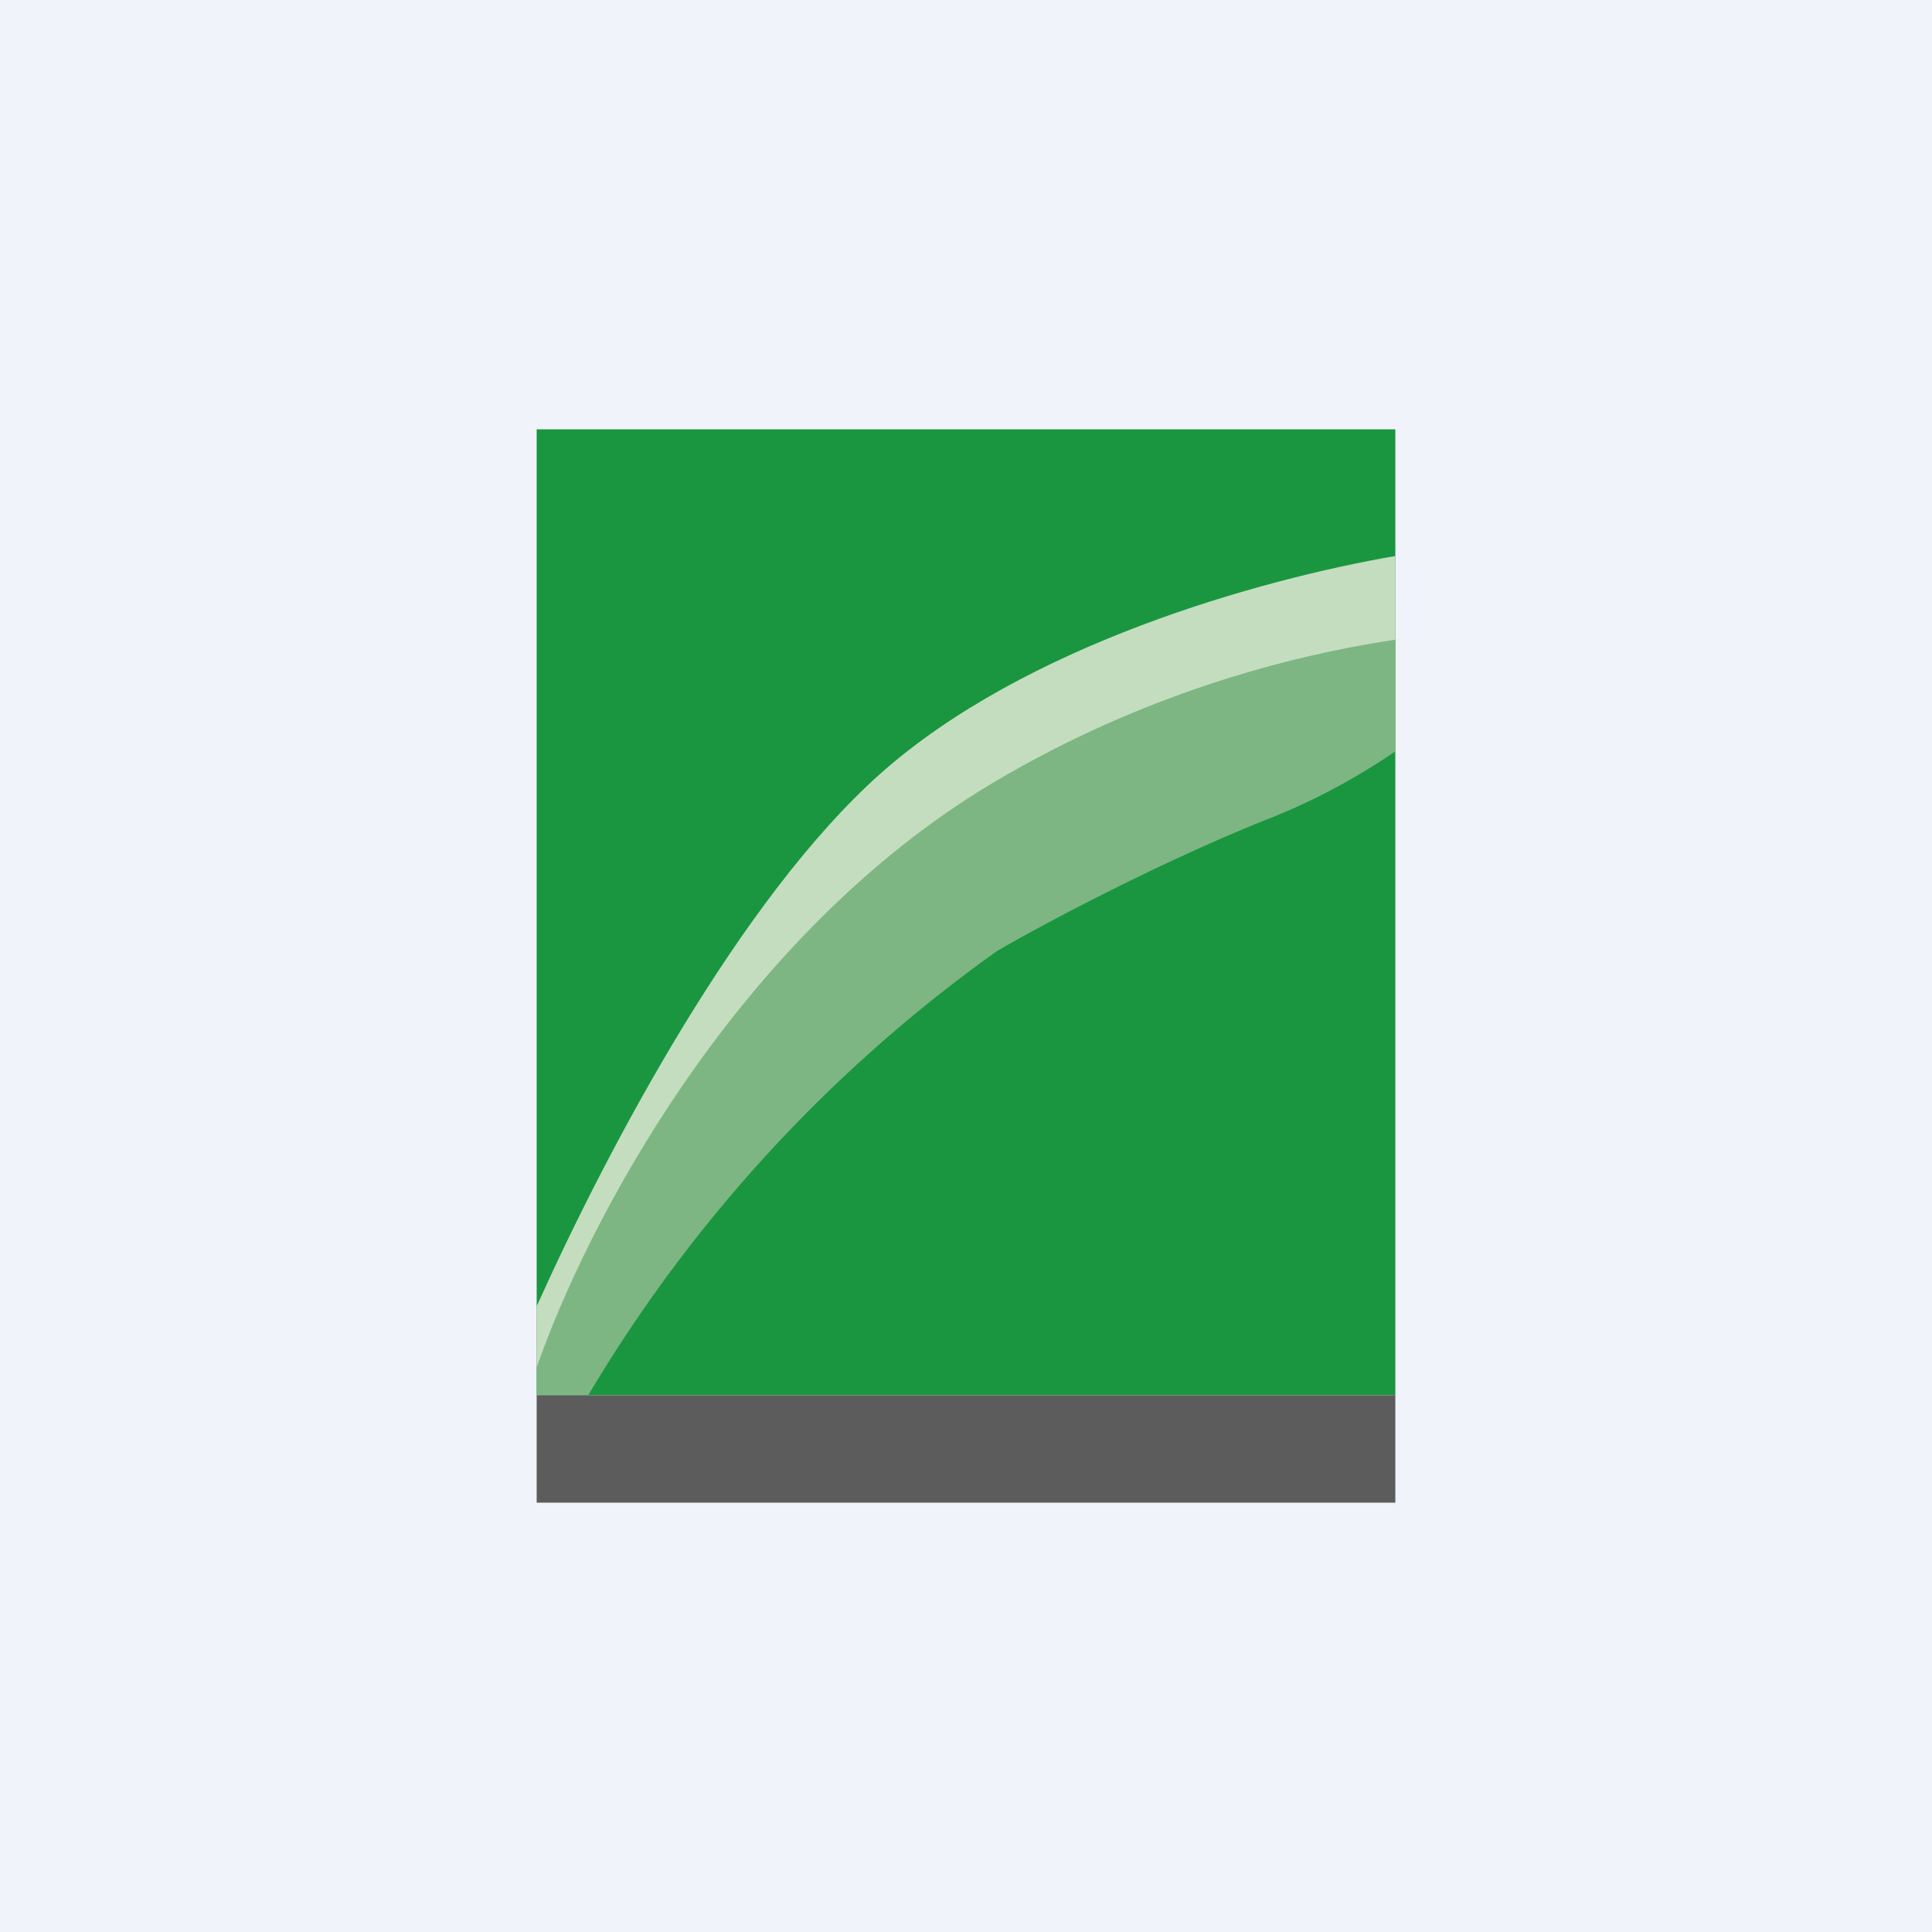
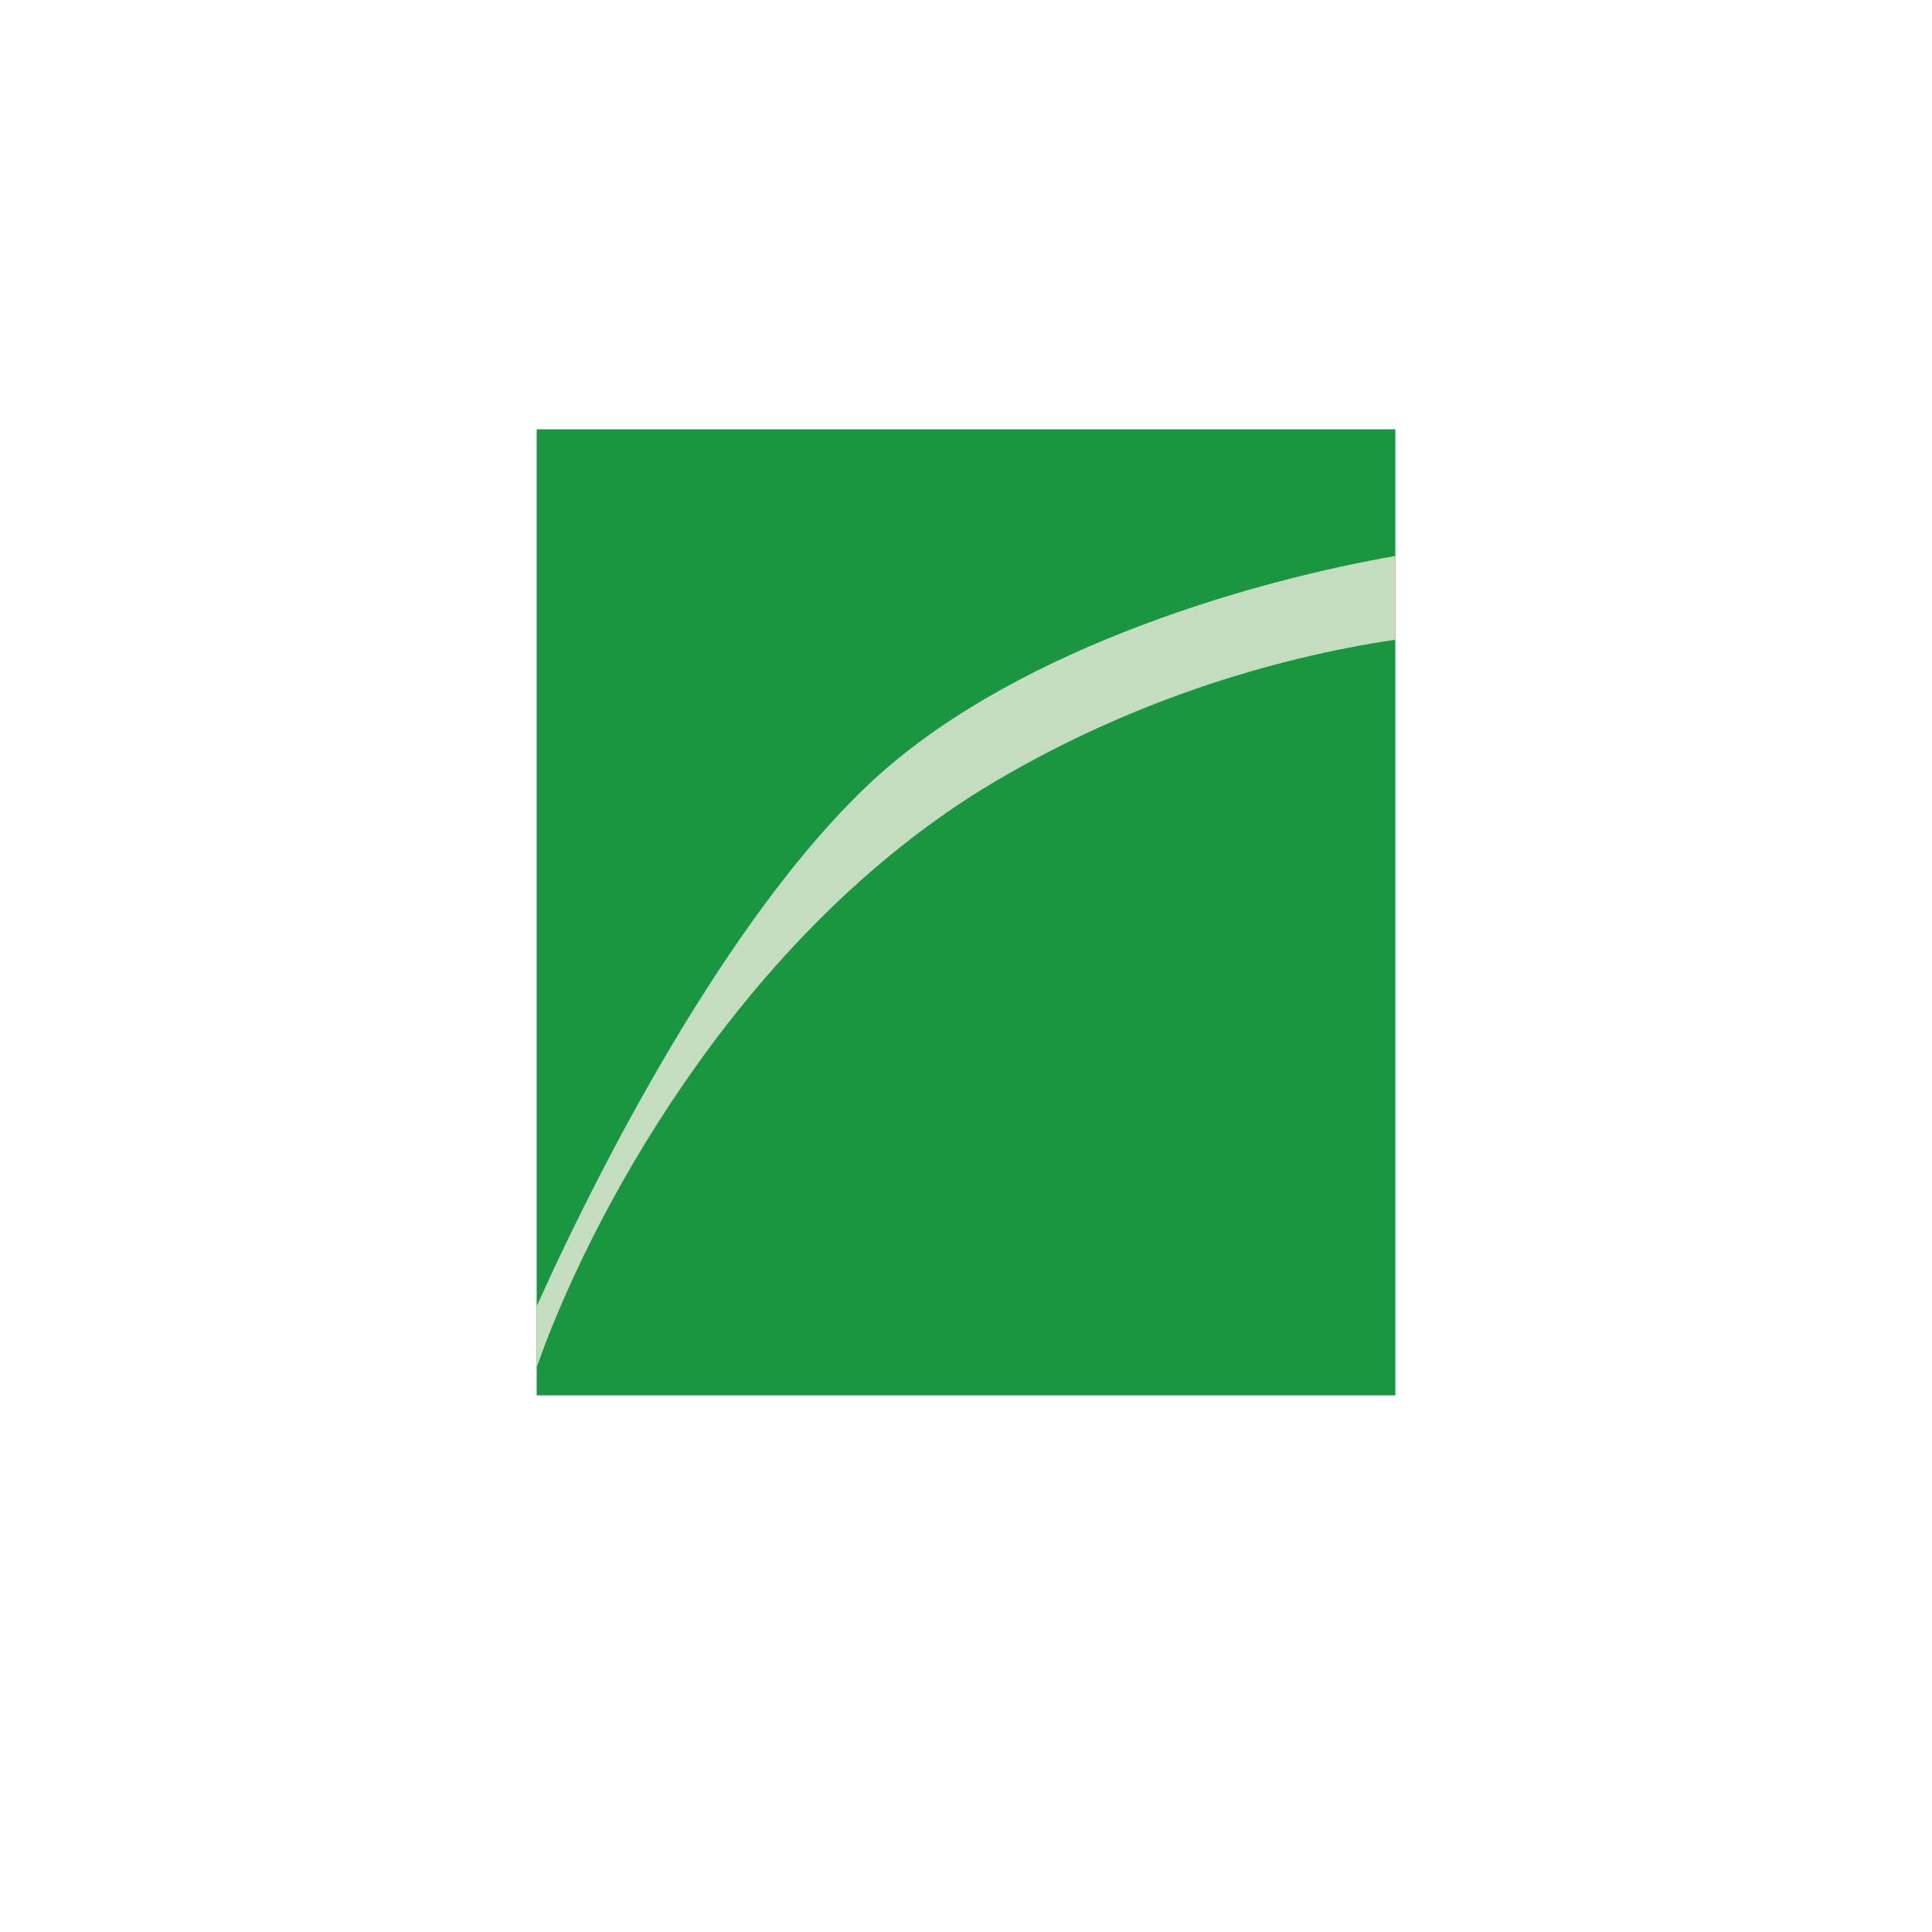
<svg xmlns="http://www.w3.org/2000/svg" width="18" height="18" viewBox="0 0 18 18">
-   <path fill="#F0F3FA" d="M0 0h18v18H0z" />
  <path fill="#1A9640" d="M5 4h8v9H5z" />
-   <path d="M5.48 13H5v-.7l.74-1.44 2.03-2.73 1.7-1.19L13 5.64V7a6 6 0 0 1-1.21.64c-1 .4-2.09.98-2.5 1.22A13.61 13.61 0 0 0 5.48 13z" fill="#7DB683" />
  <path d="M5 12.74v-.57c.68-1.51 1.9-3.8 3.2-4.96 1.35-1.2 3.53-1.81 4.8-2.03v.78c-1.14.17-2.52.58-3.86 1.4C6.81 8.81 5.46 11.42 5 12.74z" fill="#C4DDBF" />
-   <path d="M13 14H5v-1h8v1z" fill="#5C5C5C" />
</svg>